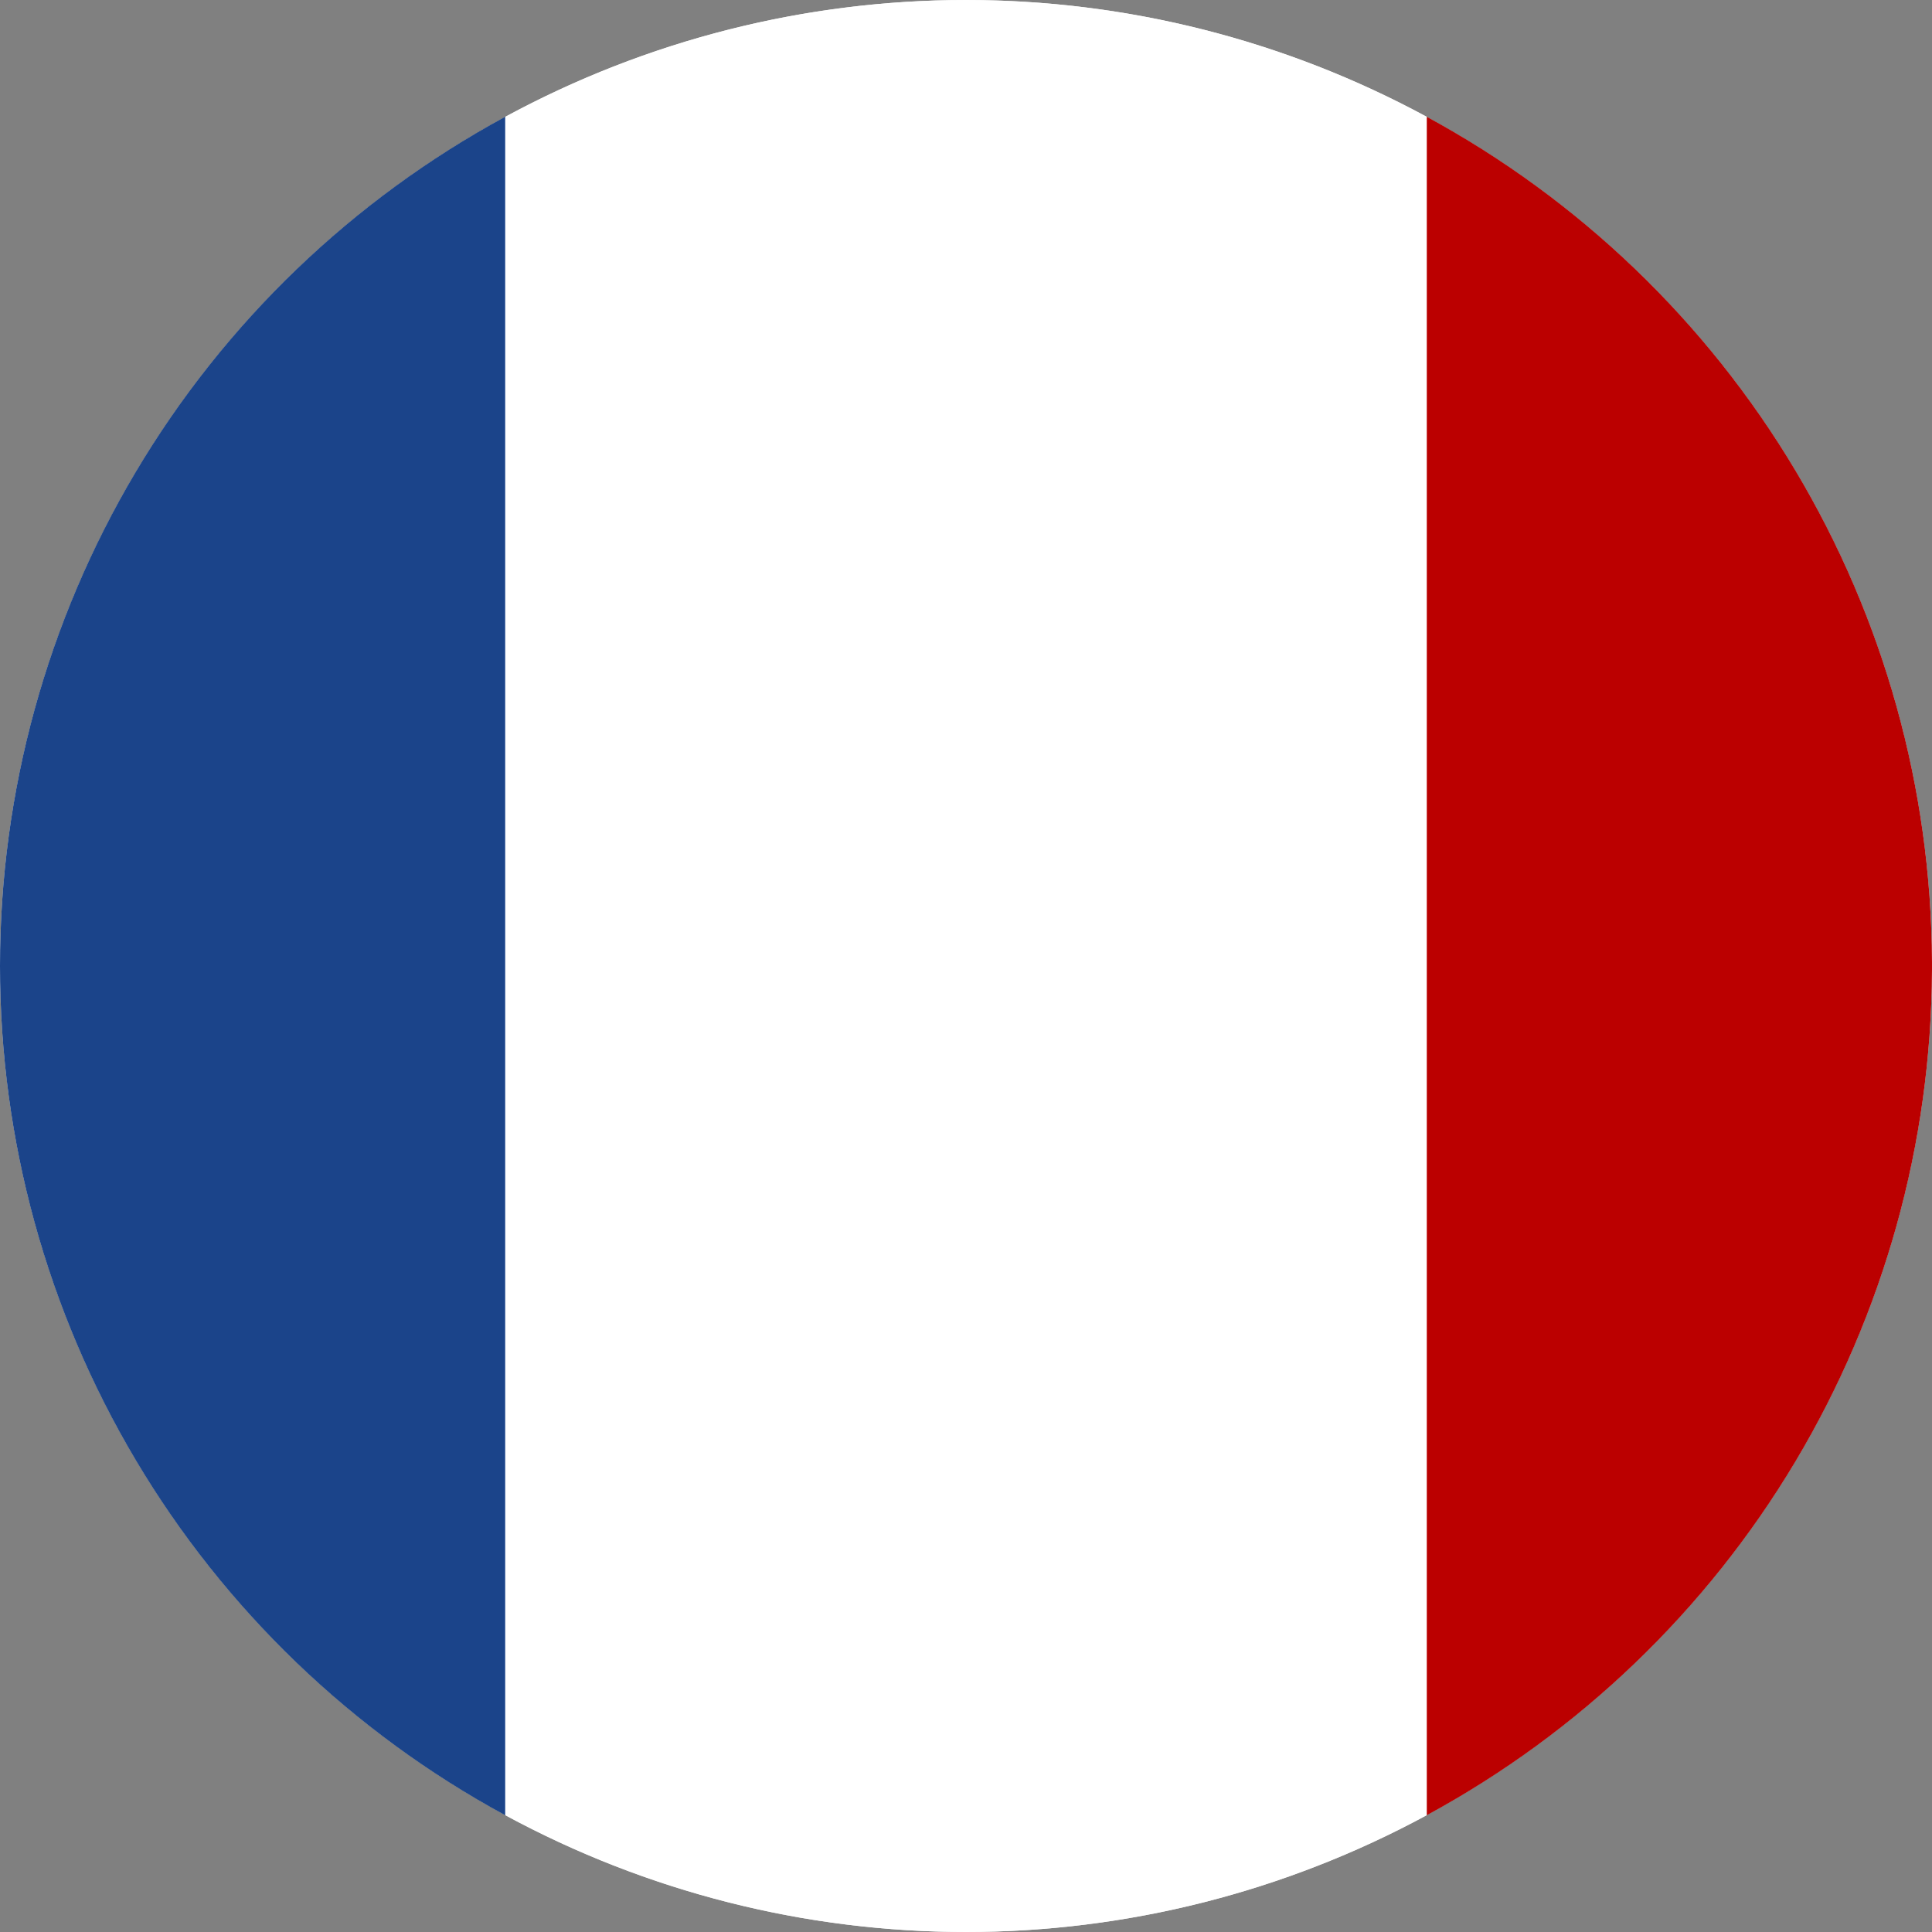
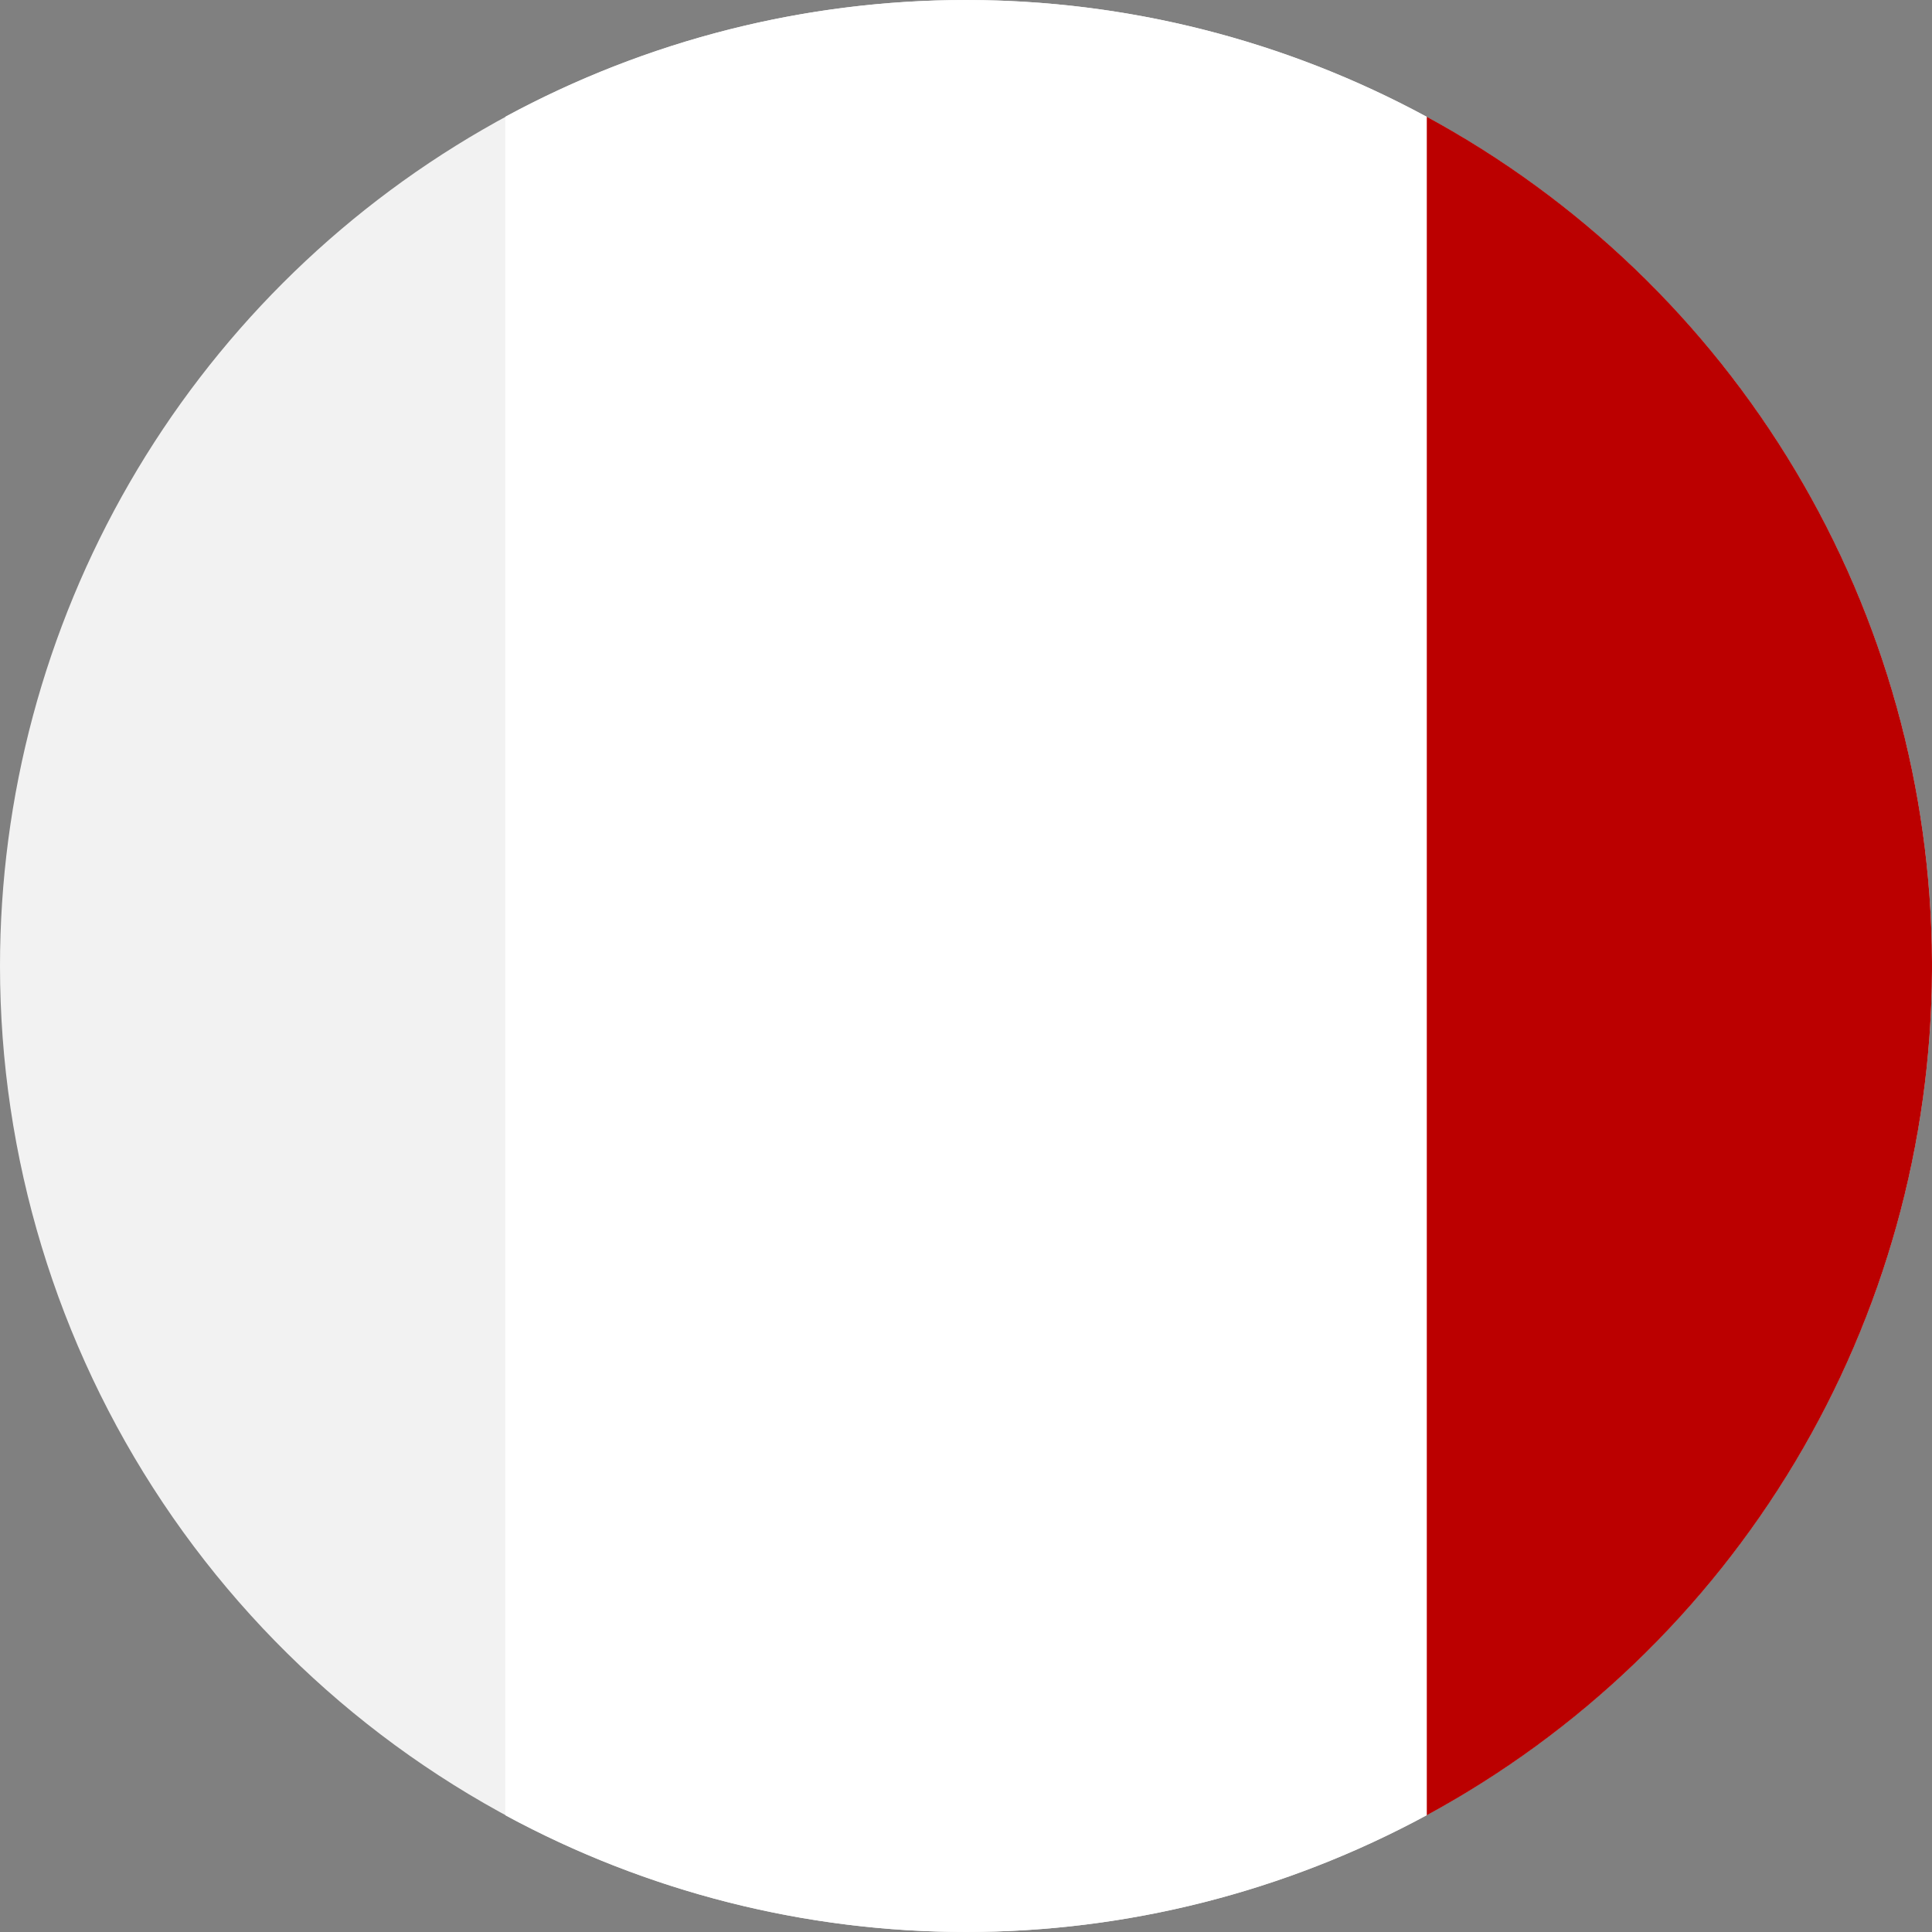
<svg xmlns="http://www.w3.org/2000/svg" width="150" height="150" viewBox="0 0 150 150">
  <rect x="0" y="0" width="150" height="150" fill="#808080" stroke="none" />
  <defs>
    <clipPath id="clip-path">
      <path id="Path_25" data-name="Path 25" d="M1,76A75,75,0,1,0,76,1,75,75,0,0,0,1,76" transform="translate(-1 -1)" fill="none" />
    </clipPath>
    <clipPath id="clip-path-2">
      <path id="Path_26" data-name="Path 26" d="M145.738,144.716A74.983,74.983,0,0,0,184.968,79.1v-.637a74.983,74.983,0,0,0-39.23-65.619Z" transform="translate(-145.738 -12.842)" fill="none" />
    </clipPath>
    <clipPath id="clip-path-3">
      <path id="Path_27" data-name="Path 27" d="M1,78.779a74.982,74.982,0,0,0,39.23,65.937V12.842A74.982,74.982,0,0,0,1,78.779" transform="translate(-1 -12.842)" fill="none" />
    </clipPath>
    <clipPath id="clip-path-4">
      <path id="Path_28" data-name="Path 28" d="M52.262,10.062V141.938a75.123,75.123,0,0,0,71.538,0V10.062a75.123,75.123,0,0,0-71.538,0" transform="translate(-52.262 -1)" fill="none" />
    </clipPath>
  </defs>
  <g id="icon_flag_fr" transform="translate(-1 -1)">
    <g id="Group_50" data-name="Group 50" transform="translate(1 1)">
      <g id="Group_49" data-name="Group 49" clip-path="url(#clip-path)">
        <rect id="Rectangle_28" data-name="Rectangle 28" width="151.531" height="151.531" transform="translate(-0.765 -0.765)" fill="#f2f2f2" />
      </g>
    </g>
    <g id="Group_52" data-name="Group 52" transform="translate(111.769 10.063)">
      <g id="Group_51" data-name="Group 51" clip-path="url(#clip-path-2)">
        <rect id="Rectangle_29" data-name="Rectangle 29" width="40.762" height="151.531" transform="translate(-0.765 -9.828)" fill="#b00" />
      </g>
    </g>
    <g id="Group_54" data-name="Group 54" transform="translate(1 10.063)">
      <g id="Group_53" data-name="Group 53" clip-path="url(#clip-path-3)">
-         <rect id="Rectangle_30" data-name="Rectangle 30" width="40.762" height="151.531" transform="translate(-0.765 -9.828)" fill="#1b448a" />
-       </g>
+         </g>
    </g>
    <g id="Group_56" data-name="Group 56" transform="translate(40.231 1)">
      <g id="Group_55" data-name="Group 55" clip-path="url(#clip-path-4)">
        <rect id="Rectangle_31" data-name="Rectangle 31" width="73.068" height="151.531" transform="translate(-0.765 -0.765)" fill="#fff" />
      </g>
    </g>
  </g>
</svg>